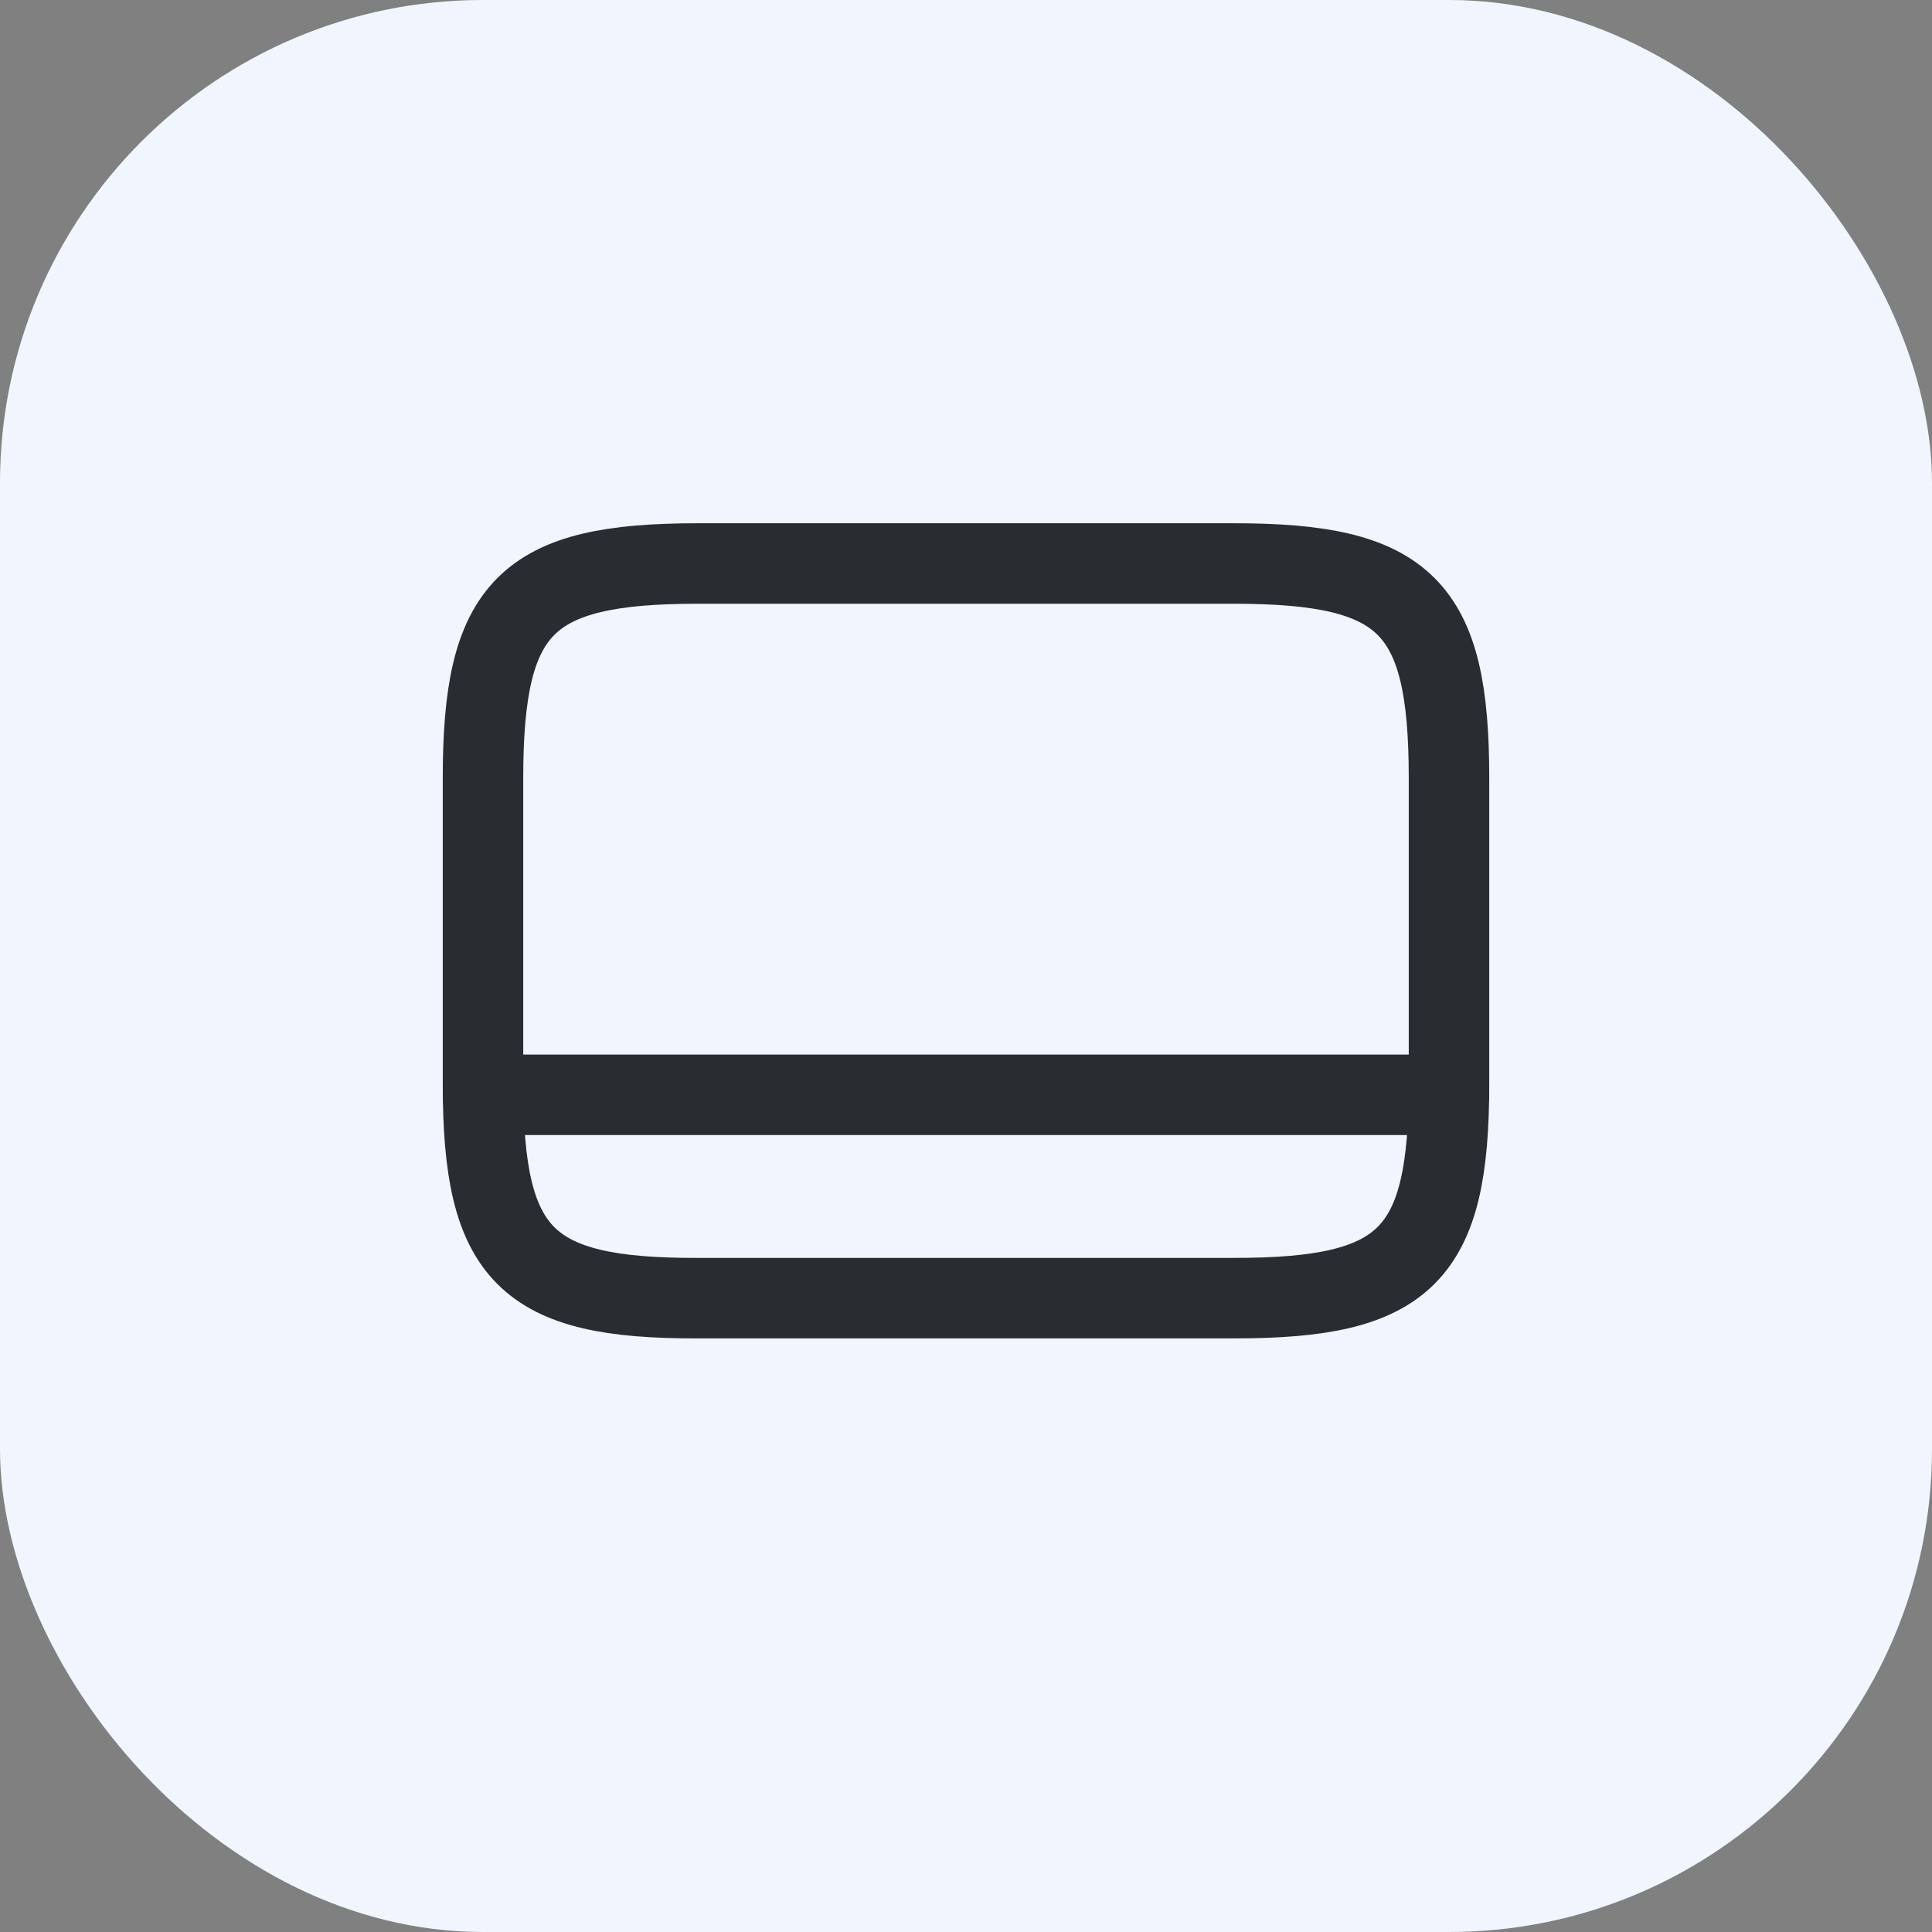
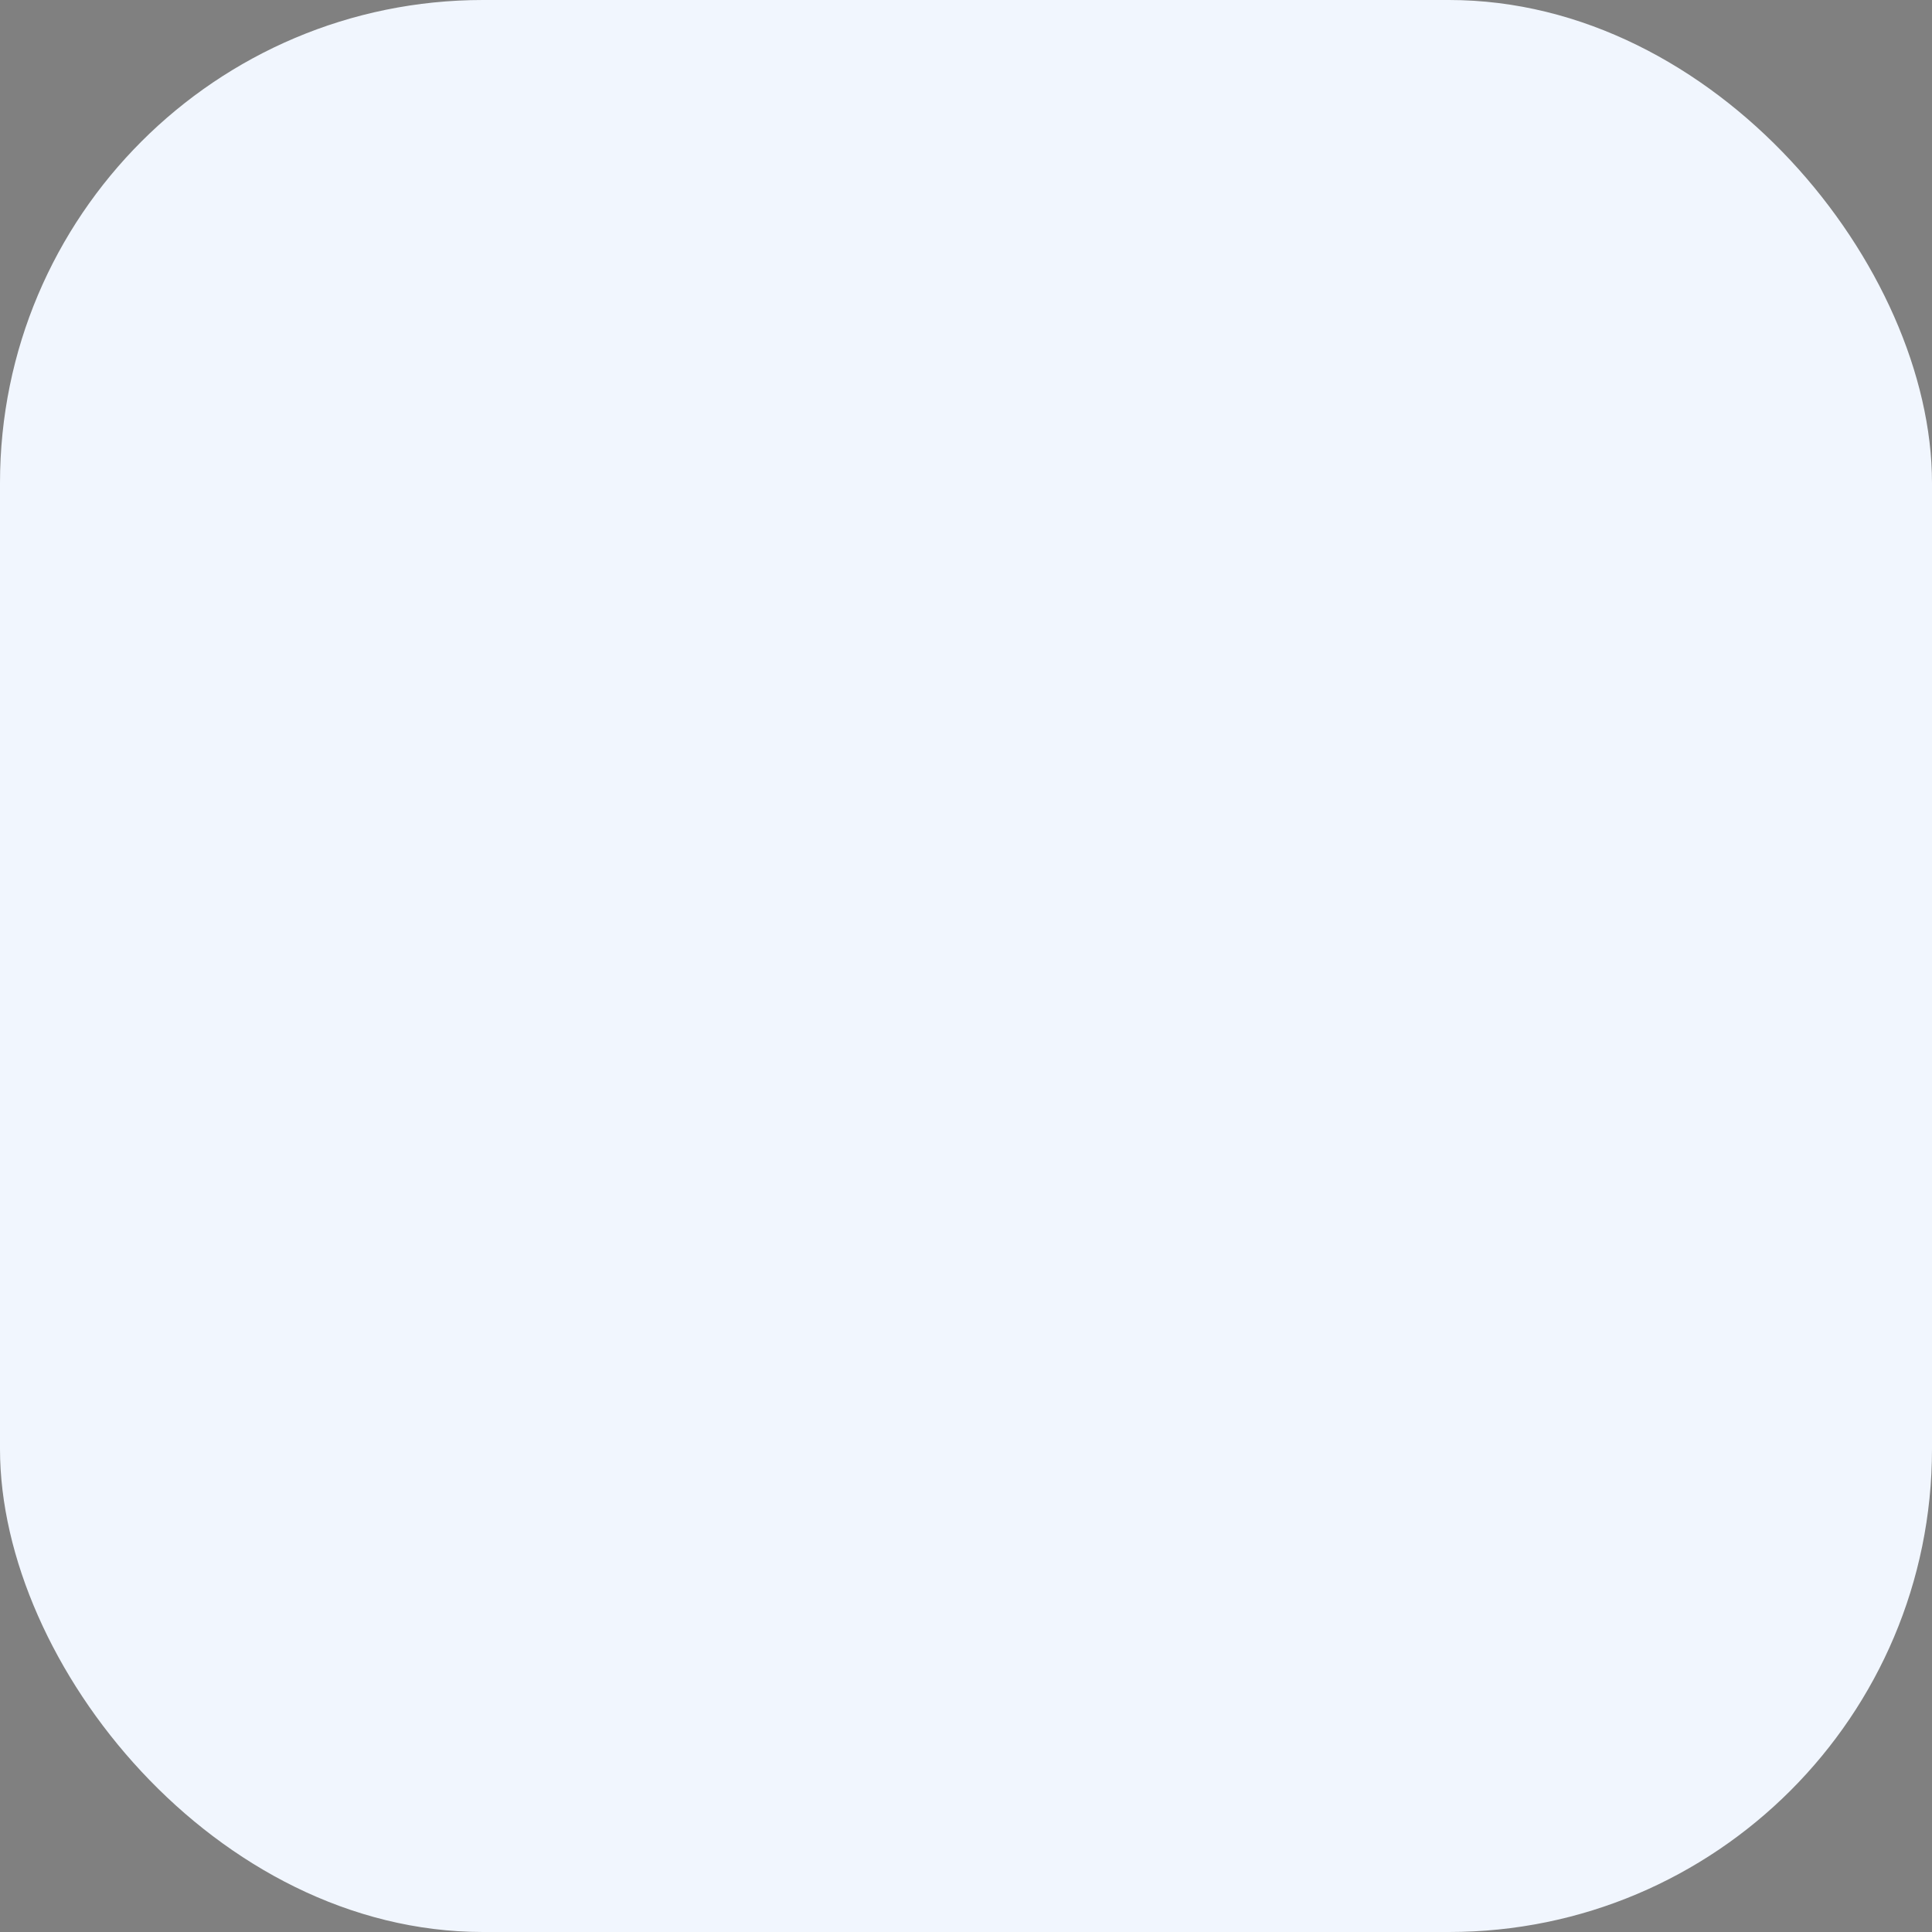
<svg xmlns="http://www.w3.org/2000/svg" width="24" height="24" viewBox="0 0 24 24" fill="none">
  <rect x="0" y="0" width="24" height="24" fill="#808080" stroke="none" />
  <rect width="24" height="24" rx="6" fill="#F1F6FE" />
-   <path d="M8.664 7H15.33C17.466 7 18 7.534 18 9.664V13.462C18 15.598 17.466 16.126 15.336 16.126H8.664C6.534 16.132 6 15.598 6 13.468V9.664C6 7.534 6.534 7 8.664 7Z" stroke="#292D32" stroke-linecap="round" stroke-linejoin="round" />
-   <path d="M6 13.6H18" stroke="#292D32" stroke-linecap="round" stroke-linejoin="round" />
</svg>